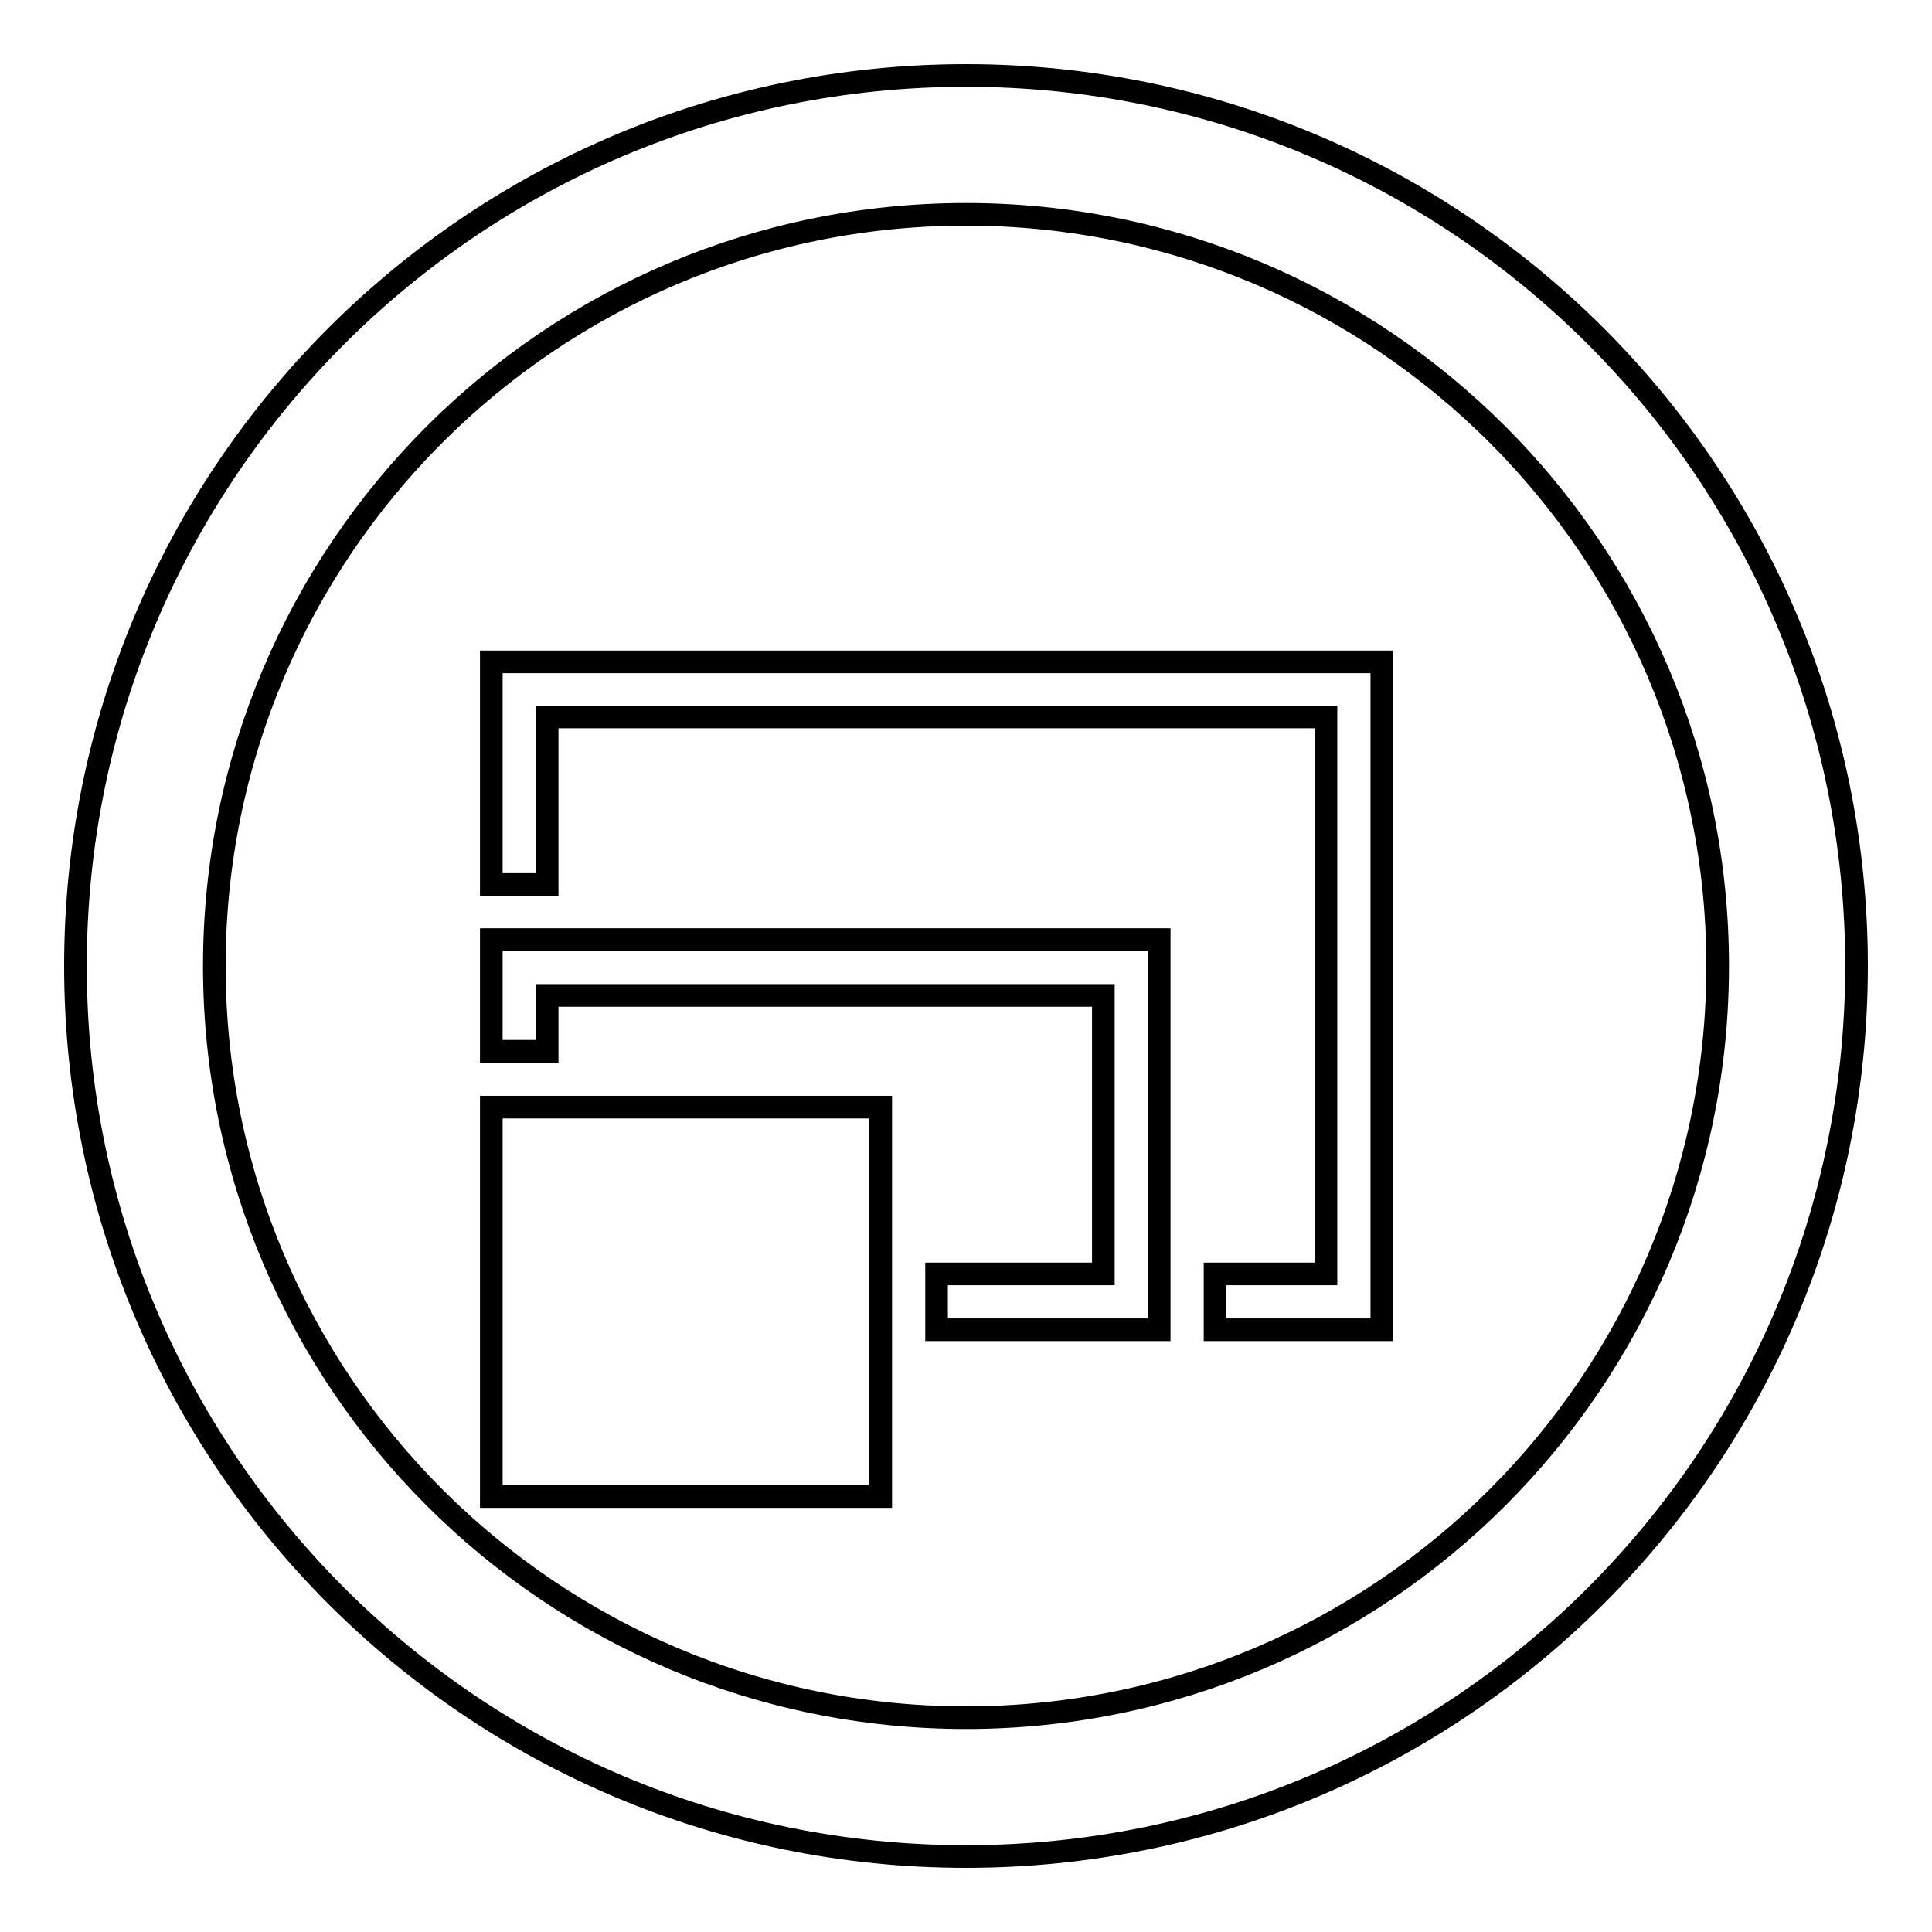
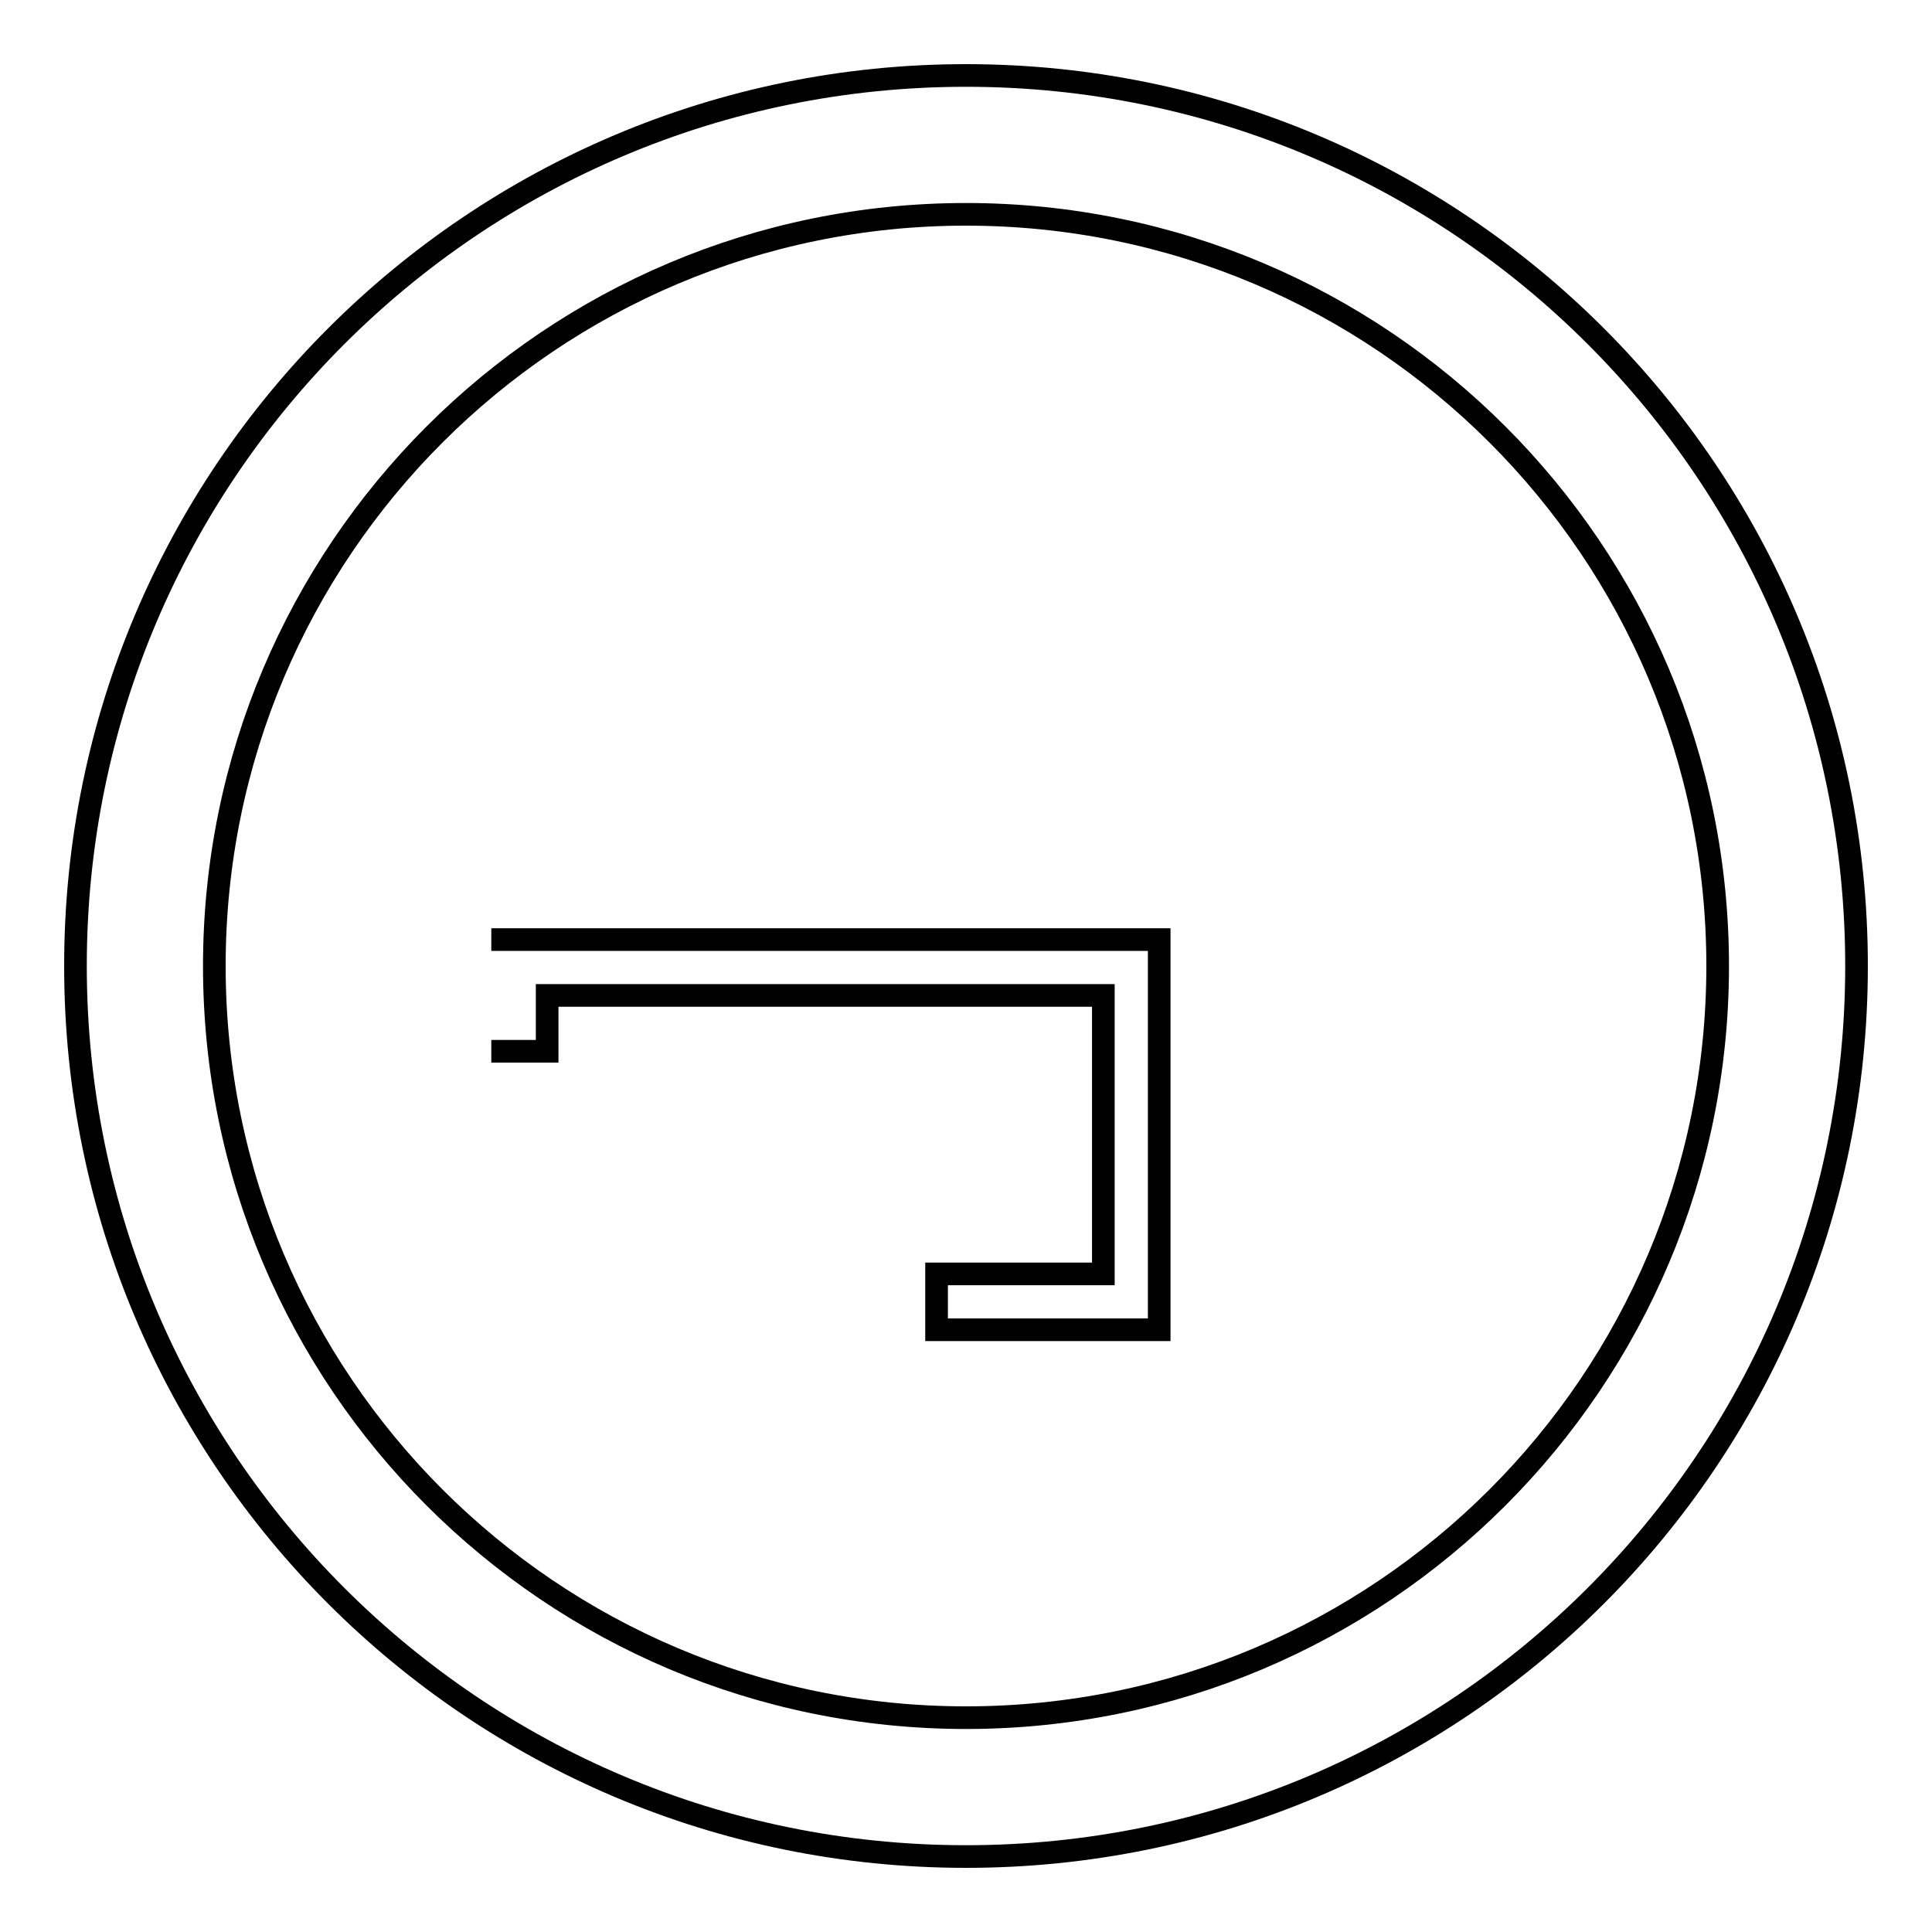
<svg xmlns="http://www.w3.org/2000/svg" version="1.1" x="0px" y="0px" viewBox="0 0 256 256" enable-background="new 0 0 256 256" xml:space="preserve">
  <g>
    <g>
      <g>
        <g>
-           <path stroke-width="3" fill-opacity="0" stroke="#000000" d="M65.1 146.7h51.6v51.6h-51.6z" />
-           <path stroke-width="3" fill-opacity="0" stroke="#000000" d="M65.1 117.2L72.5 117.2 72.5 95 175.7 95 175.7 168.8 161 168.8 161 176.2 183.1 176.2 183.1 87.7 65.1 87.7 z" />
-           <path stroke-width="3" fill-opacity="0" stroke="#000000" d="M65.1 139.3L72.5 139.3 72.5 131.9 146.2 131.9 146.2 168.8 124.1 168.8 124.1 176.2 153.6 176.2 153.6 124.5 65.1 124.5 z" />
+           <path stroke-width="3" fill-opacity="0" stroke="#000000" d="M65.1 139.3L72.5 139.3 72.5 131.9 146.2 131.9 146.2 168.8 124.1 168.8 124.1 176.2 153.6 176.2 153.6 124.5 65.1 124.5 " />
          <path stroke-width="3" fill-opacity="0" stroke="#000000" d="M128,10C62.8,10,10,62.8,10,128c0,65.2,52.8,118,118,118c65.2,0,118-52.8,118-118C246,62.8,193.2,10,128,10z M128,227.6c-55,0-99.6-44.6-99.6-99.6S73,28.4,128,28.4c55,0,99.6,44.6,99.6,99.6S183,227.6,128,227.6z" />
        </g>
      </g>
      <g />
      <g />
      <g />
      <g />
      <g />
      <g />
      <g />
      <g />
      <g />
      <g />
      <g />
      <g />
      <g />
      <g />
      <g />
    </g>
  </g>
</svg>